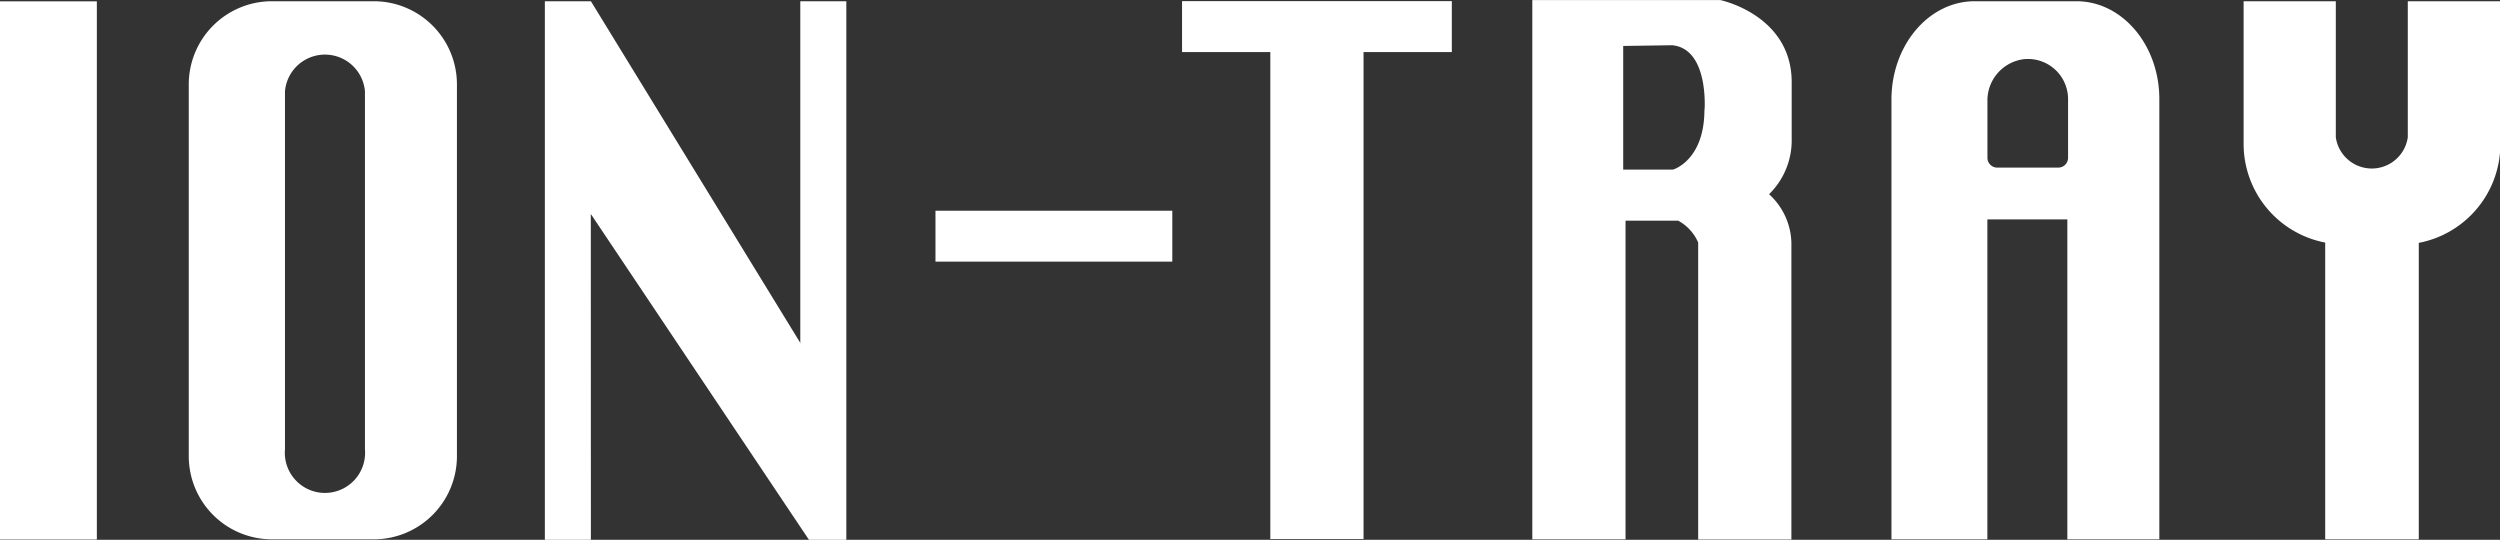
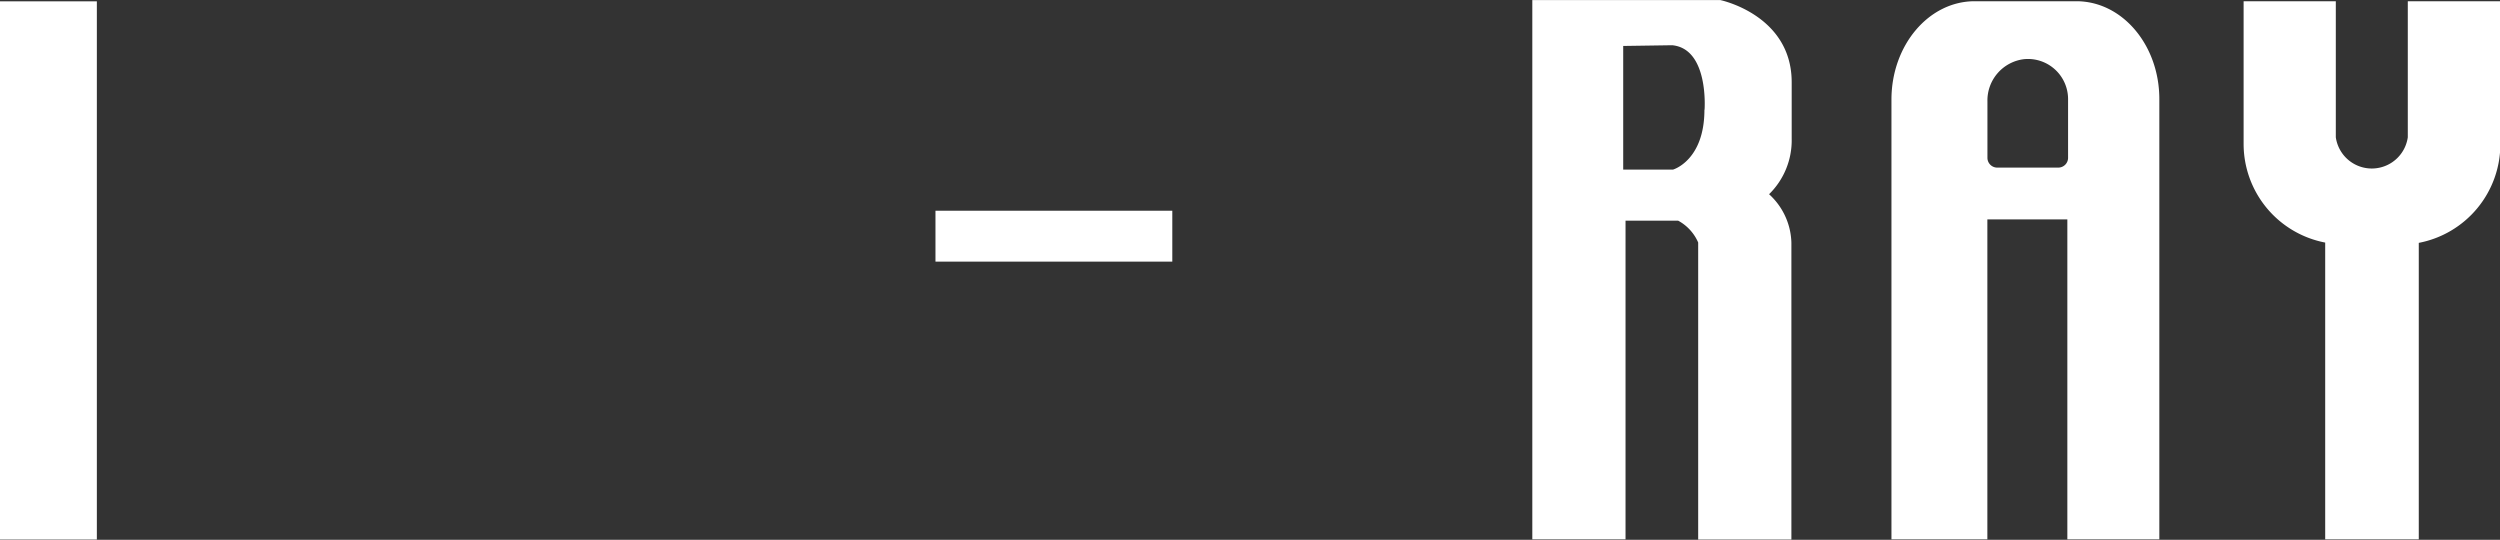
<svg xmlns="http://www.w3.org/2000/svg" id="レイヤー_1" data-name="レイヤー 1" width="343.81" height="74.24" viewBox="0 0 343.81 74.24">
  <rect x="0" y="0" width="343.81" height="74.24" fill="#333333" stroke="none" />
  <defs>
    <style>.cls-1{fill:#fff;}</style>
  </defs>
  <title>logo_w</title>
  <rect class="cls-1" y="0.18" width="13.32" height="74.02" />
-   <path class="cls-1" d="M562.76,347h-14a11.44,11.44,0,0,0-11.44,11.44v51.14A11.44,11.44,0,0,0,548.76,421h14a11.44,11.44,0,0,0,11.44-11.44V358.45A11.44,11.44,0,0,0,562.76,347Zm-1.21,61.63a5.52,5.52,0,1,1-11,0V359.39a5.52,5.52,0,0,1,11,0Z" transform="translate(-511.36 -346.83)" />
-   <polyline class="cls-1" points="81.26 29.44 111.24 74.22 111.25 74.24 116.39 74.24 116.39 0.17 110.06 0.17 110.06 47.07 110.1 47.22 81.27 0.18 81.27 0.17 74.93 0.17 74.93 19.99 74.93 20.88 74.93 47.07 74.93 74.24 76.11 74.24 81.26 74.24 81.25 29.44" />
  <rect class="cls-1" x="128.65" y="28.98" width="32.57" height="7" />
-   <polygon class="cls-1" points="199.66 0.16 162.56 0.16 162.56 7.16 174.7 7.16 174.7 74.13 187.52 74.13 187.52 7.16 199.66 7.16 199.66 0.16" />
  <path class="cls-1" d="M757.76,358.14c0-9.27-9.82-11.3-9.82-11.3H722.09V421h12.82V377.18h7.24a6.22,6.22,0,0,1,2.75,3v40.85h12.82V380.21a9.33,9.33,0,0,0-3.07-6.67,10.37,10.37,0,0,0,3.11-7.65Zm-12,3.77c0,7-4.31,8.24-4.31,8.24h-6.86v-17l6.73-.1C746.39,353.53,745.78,361.91,745.78,361.91Z" transform="translate(-511.36 -346.83)" />
  <path class="cls-1" d="M796.92,347h-14c-6.32,0-11.44,6.06-11.44,13.53V421h13.19V377h11v44h12.65V360.54C808.36,353.07,803.24,347,796.92,347Zm-12.24,21.53v-7.76a5.72,5.72,0,0,1,5-5.8,5.52,5.52,0,0,1,6.09,5.49v8.07a1.35,1.35,0,0,1-1.35,1.35H786A1.35,1.35,0,0,1,784.68,368.54Z" transform="translate(-511.36 -346.83)" />
  <path class="cls-1" d="M842.49,347v18.71a5,5,0,0,1-9.9,0V347H819.91v19.62a13.82,13.82,0,0,0,11.22,13.57V421H844V380.23a13.82,13.82,0,0,0,11.22-13.57V347Z" transform="translate(-511.36 -346.83)" />
</svg>